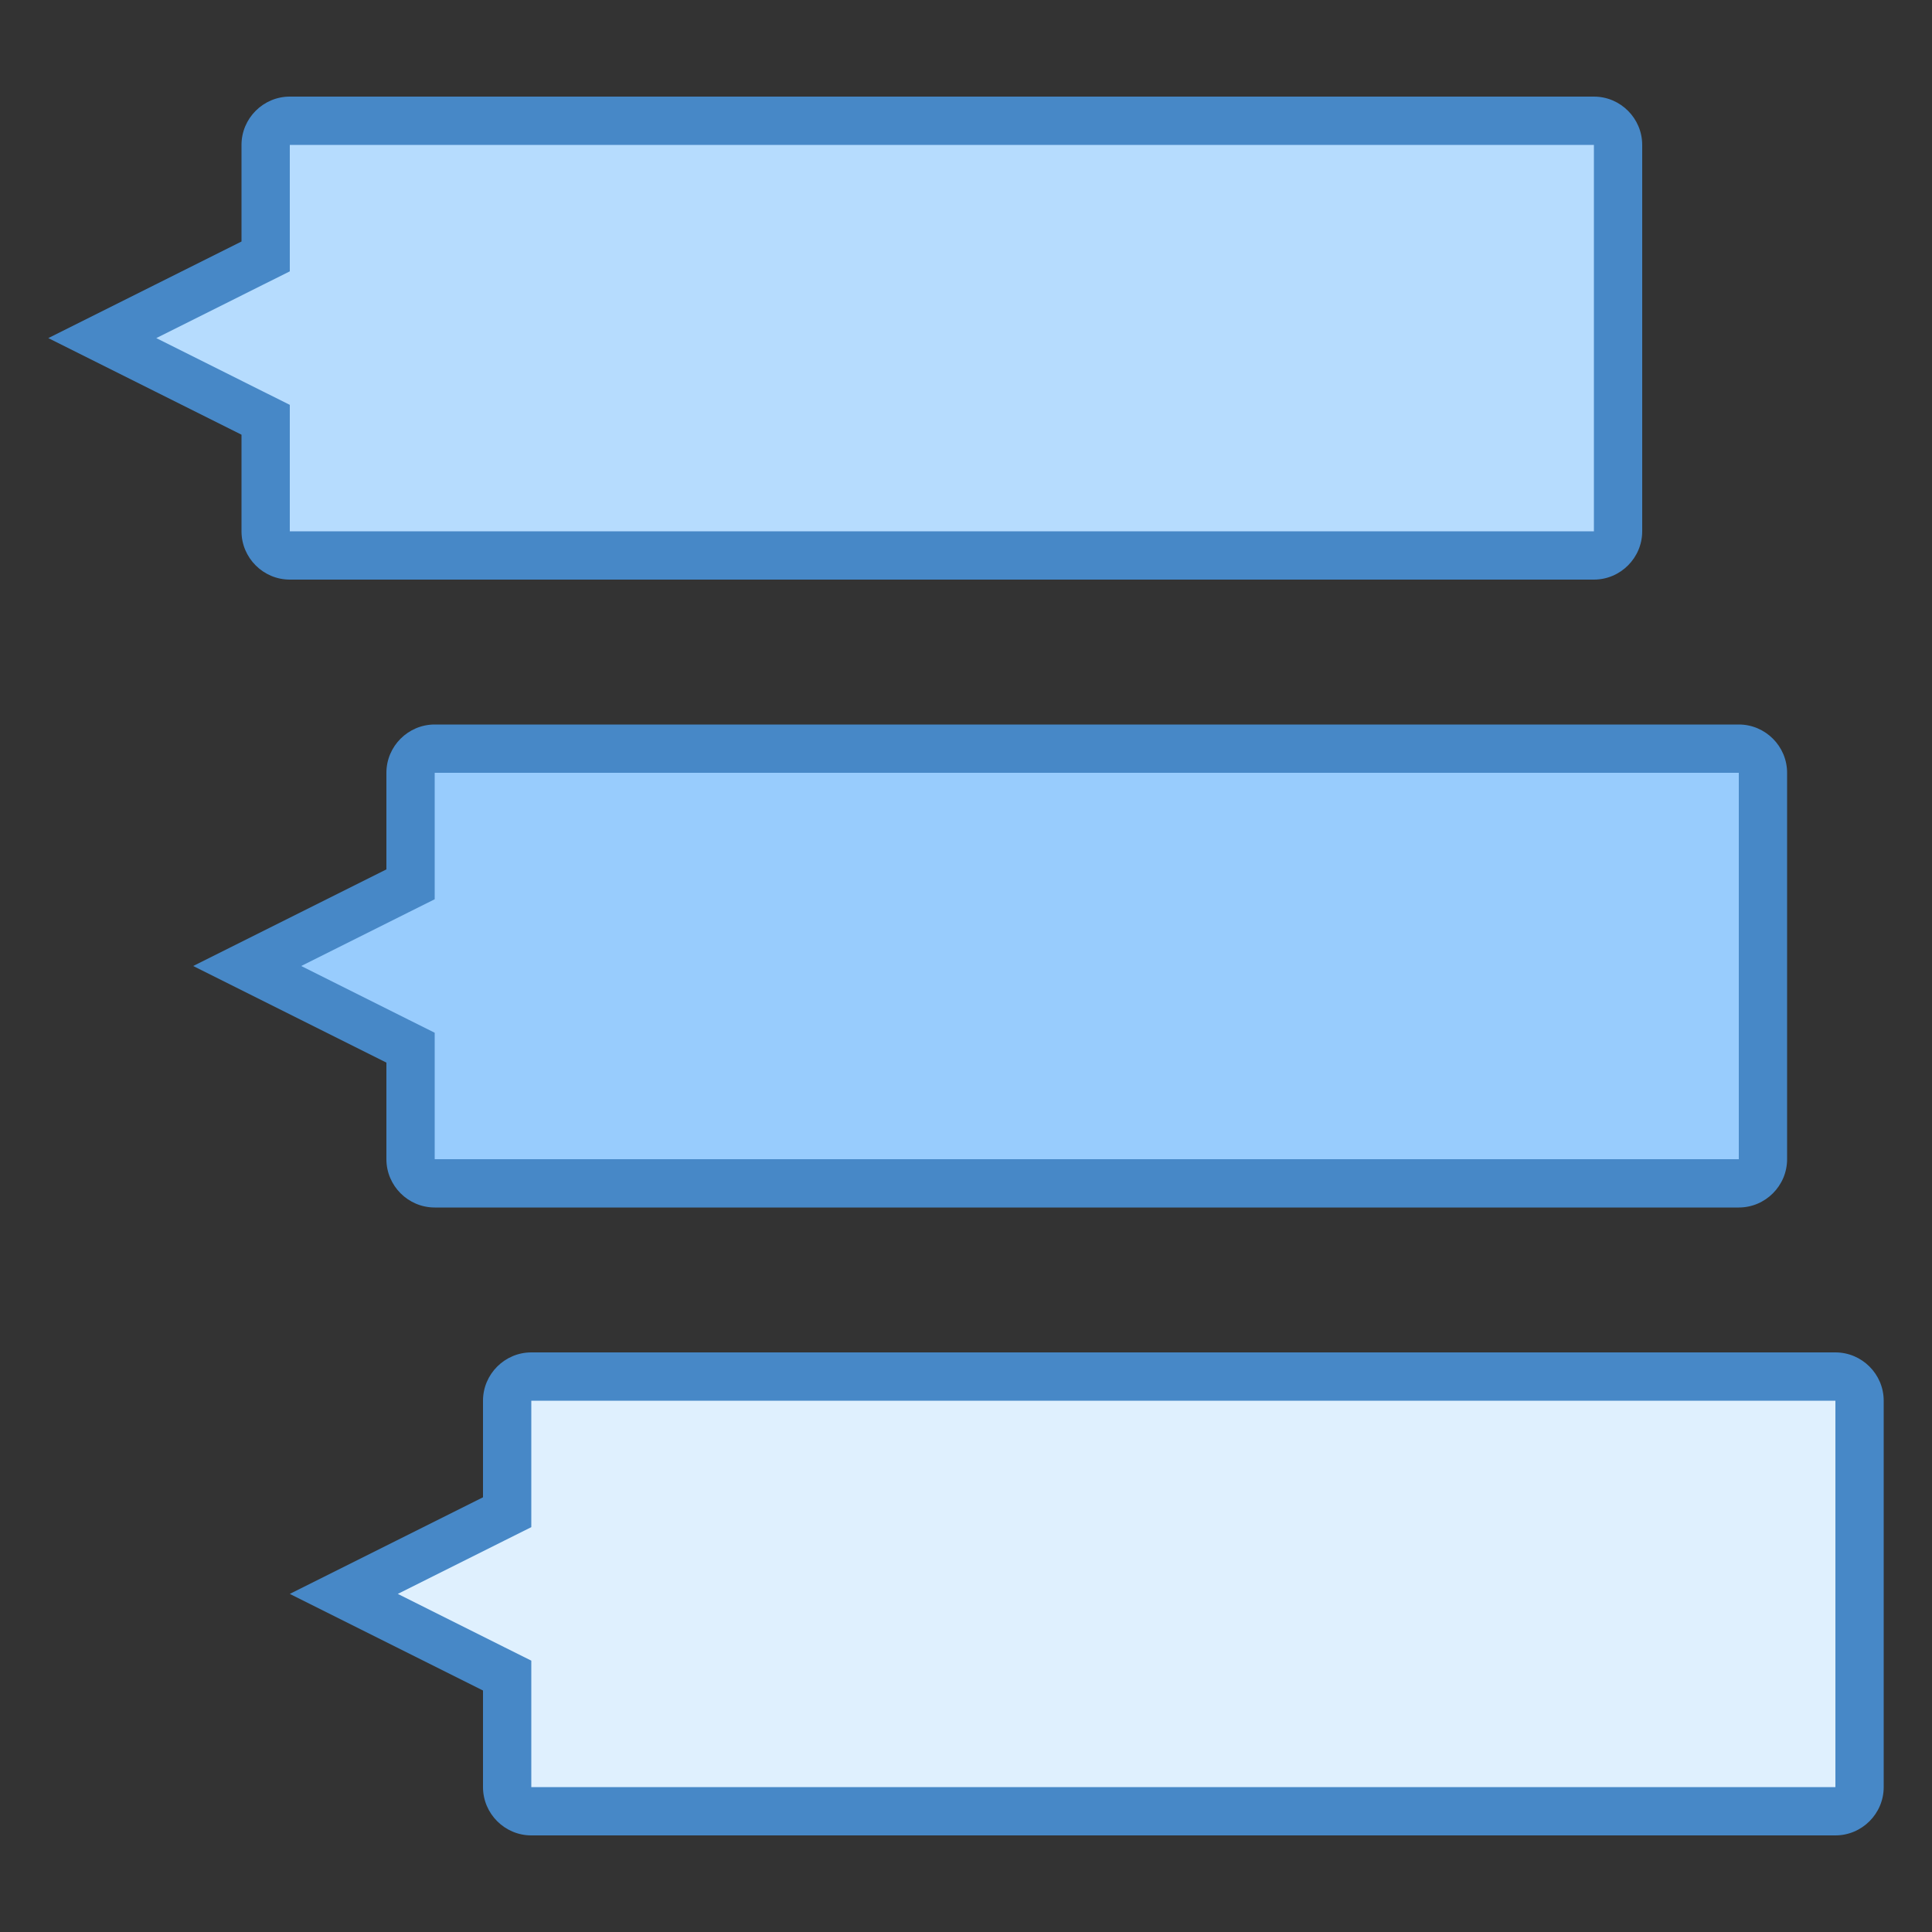
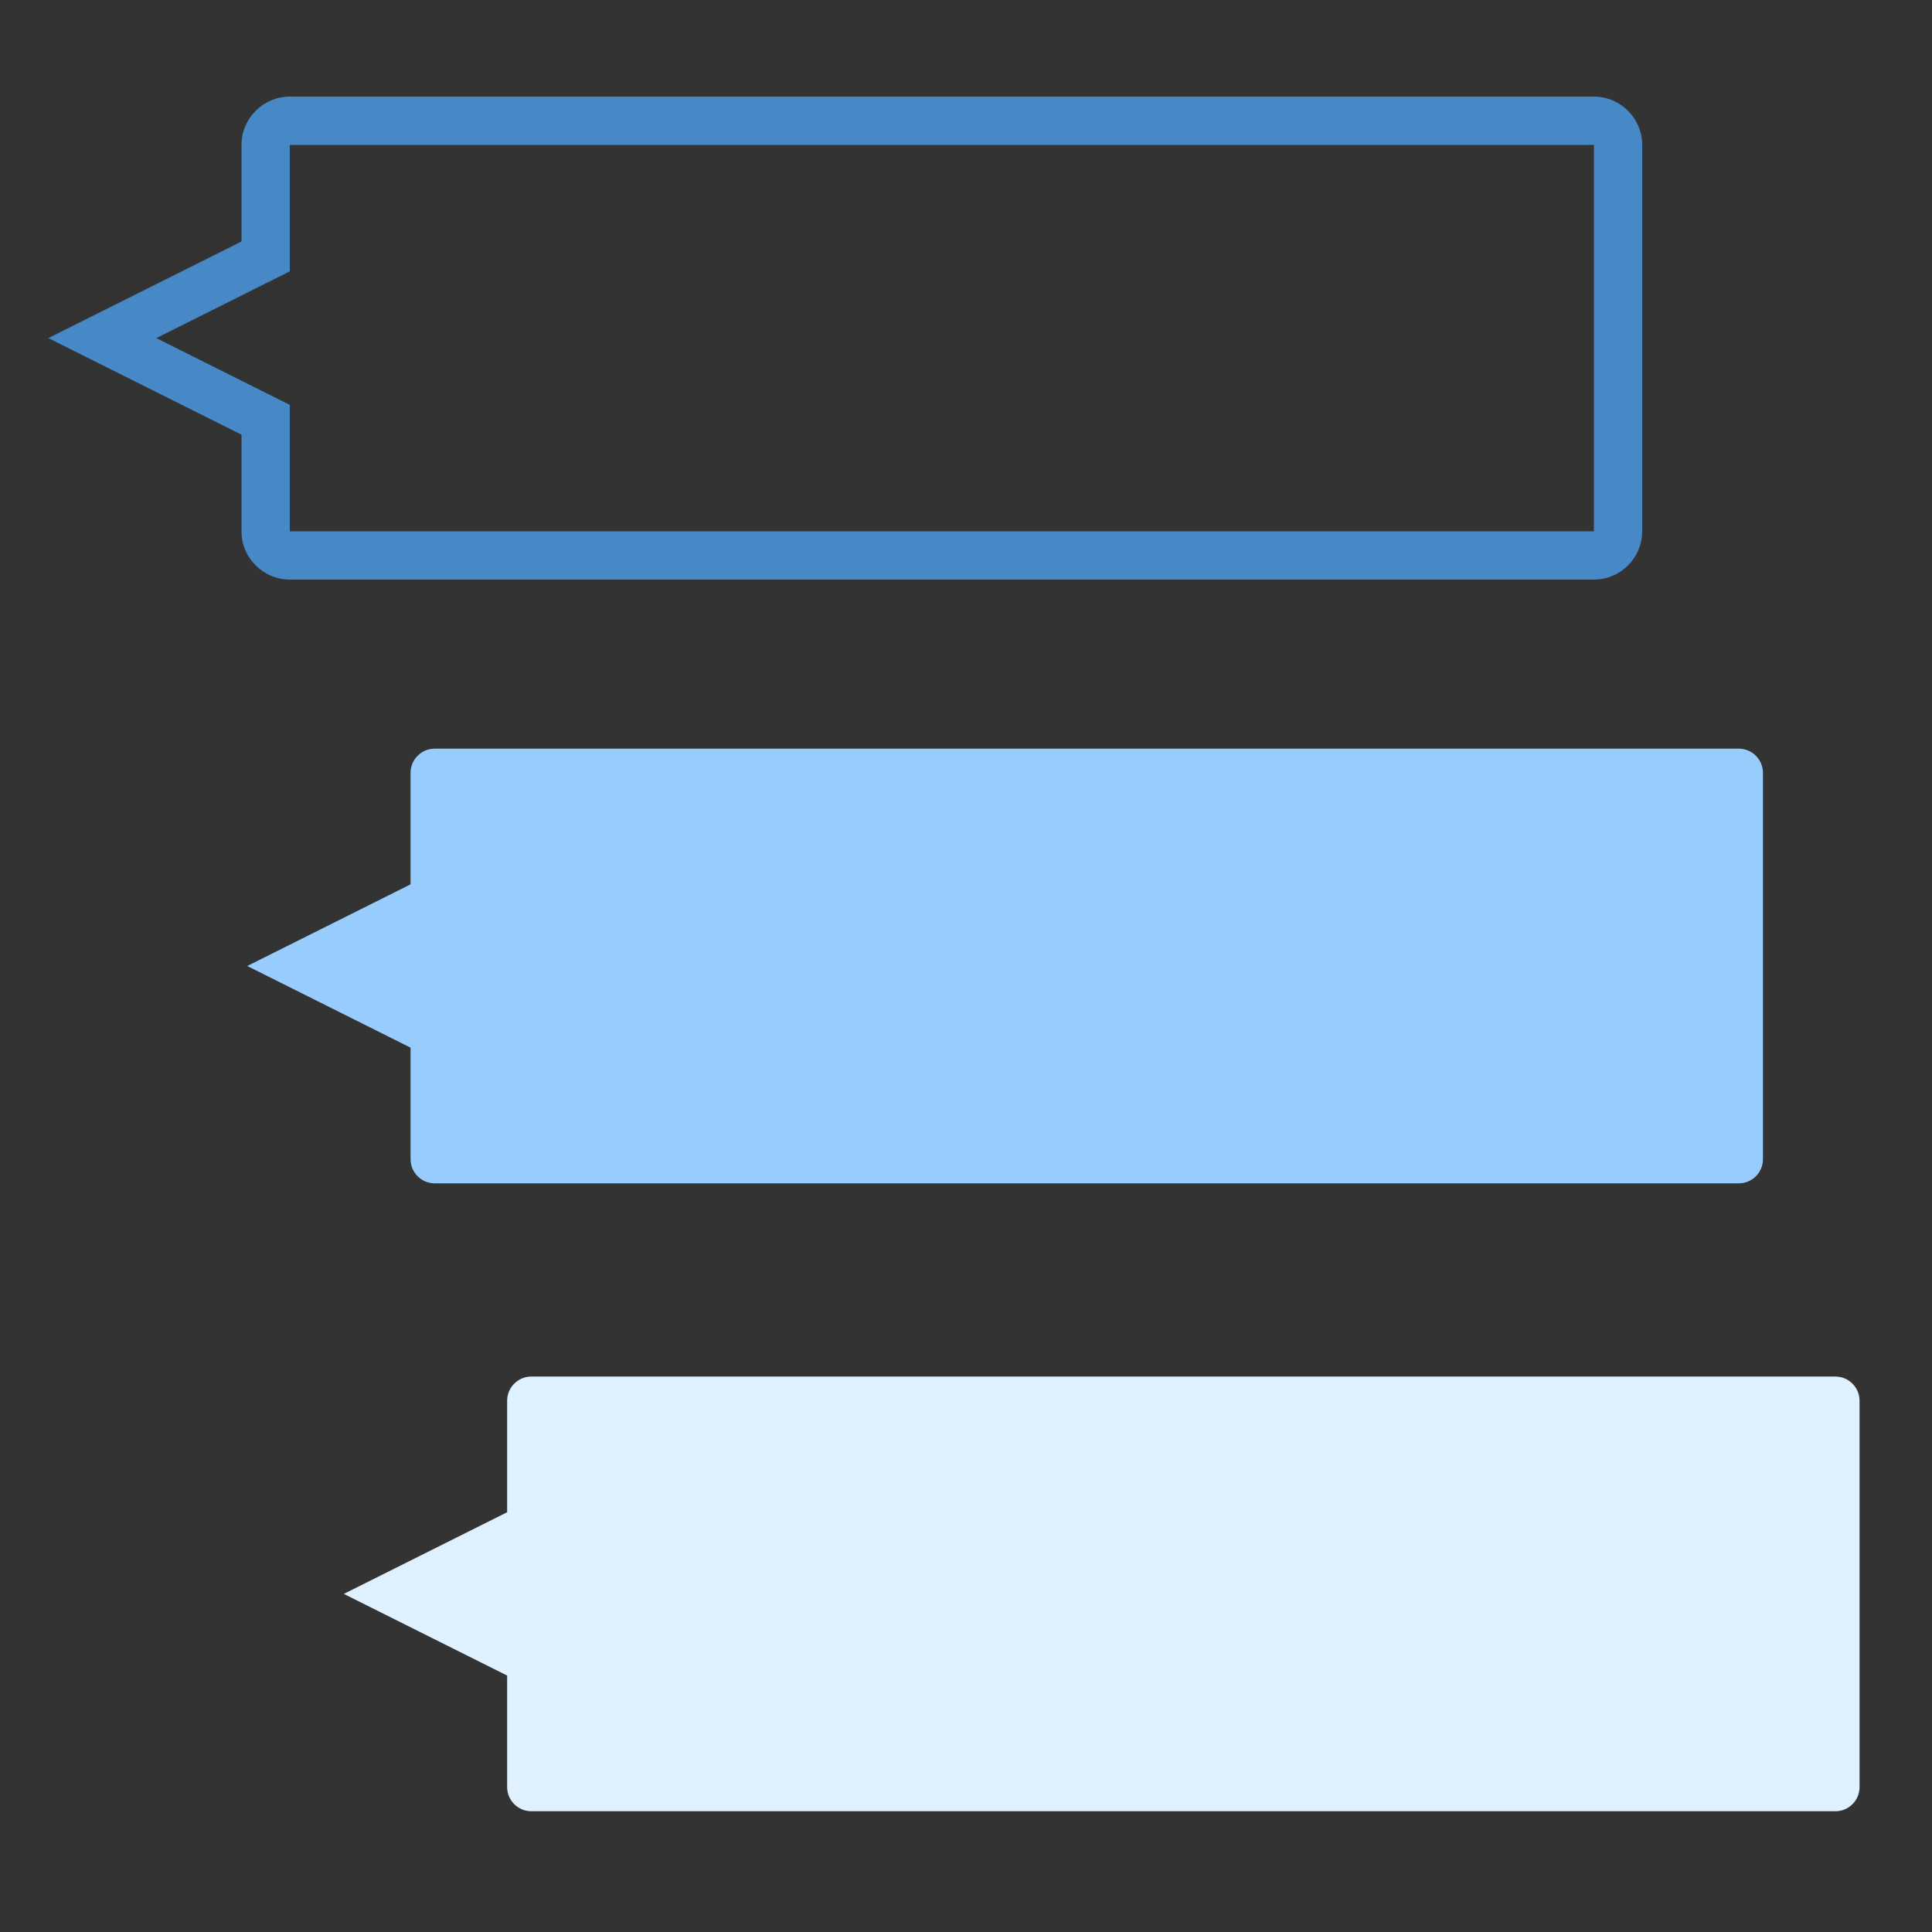
<svg xmlns="http://www.w3.org/2000/svg" viewBox="0 0 40 40" width="80px" height="80px">
  <rect x="0" y="0" width="40" height="40" fill="#333333" stroke="none" />
  <path fill="#98ccfd" d="M9,24.5c-0.275,0-0.5-0.224-0.5-0.5v-2.309L5.118,20L8.5,18.309V16c0-0.276,0.225-0.5,0.5-0.5h27 c0.275,0,0.5,0.224,0.5,0.5v8c0,0.276-0.225,0.5-0.5,0.5H9z" />
-   <path fill="#4788c7" d="M36,16v8H9v-2v-0.618l-0.553-0.276L6.236,20l2.211-1.106L9,18.618V18v-2H36 M36,15H9 c-0.55,0-1,0.45-1,1v2l-4,2l4,2v2c0,0.55,0.45,1,1,1h27c0.55,0,1-0.45,1-1v-8C37,15.45,36.55,15,36,15L36,15z" />
-   <path fill="#b6dcfe" d="M6,11.5c-0.275,0-0.5-0.224-0.5-0.5V8.691L2.118,7L5.5,5.309V3c0-0.276,0.225-0.5,0.5-0.5h27 c0.275,0,0.5,0.224,0.5,0.5v8c0,0.276-0.225,0.5-0.5,0.5H6z" />
  <path fill="#4788c7" d="M33,3v8H6V9V8.382L5.447,8.106L3.236,7l2.211-1.106L6,5.618V5V3H33 M33,2H6C5.45,2,5,2.45,5,3v2 L1,7l4,2v2c0,0.55,0.45,1,1,1h27c0.55,0,1-0.45,1-1V3C34,2.45,33.55,2,33,2L33,2z" />
  <g>
    <path fill="#dff0fe" d="M11,37.5c-0.275,0-0.5-0.224-0.5-0.5v-2.309L7.118,33l3.382-1.691V29c0-0.276,0.225-0.5,0.5-0.5h27 c0.275,0,0.5,0.224,0.5,0.5v8c0,0.276-0.225,0.5-0.5,0.5H11z" />
-     <path fill="#4788c7" d="M38,29v8H11v-2v-0.618l-0.553-0.276L8.236,33l2.211-1.106L11,31.618V31v-2H38 M38,28H11 c-0.55,0-1,0.45-1,1v2l-4,2l4,2v2c0,0.55,0.45,1,1,1h27c0.55,0,1-0.45,1-1v-8C39,28.45,38.55,28,38,28L38,28z" />
  </g>
</svg>